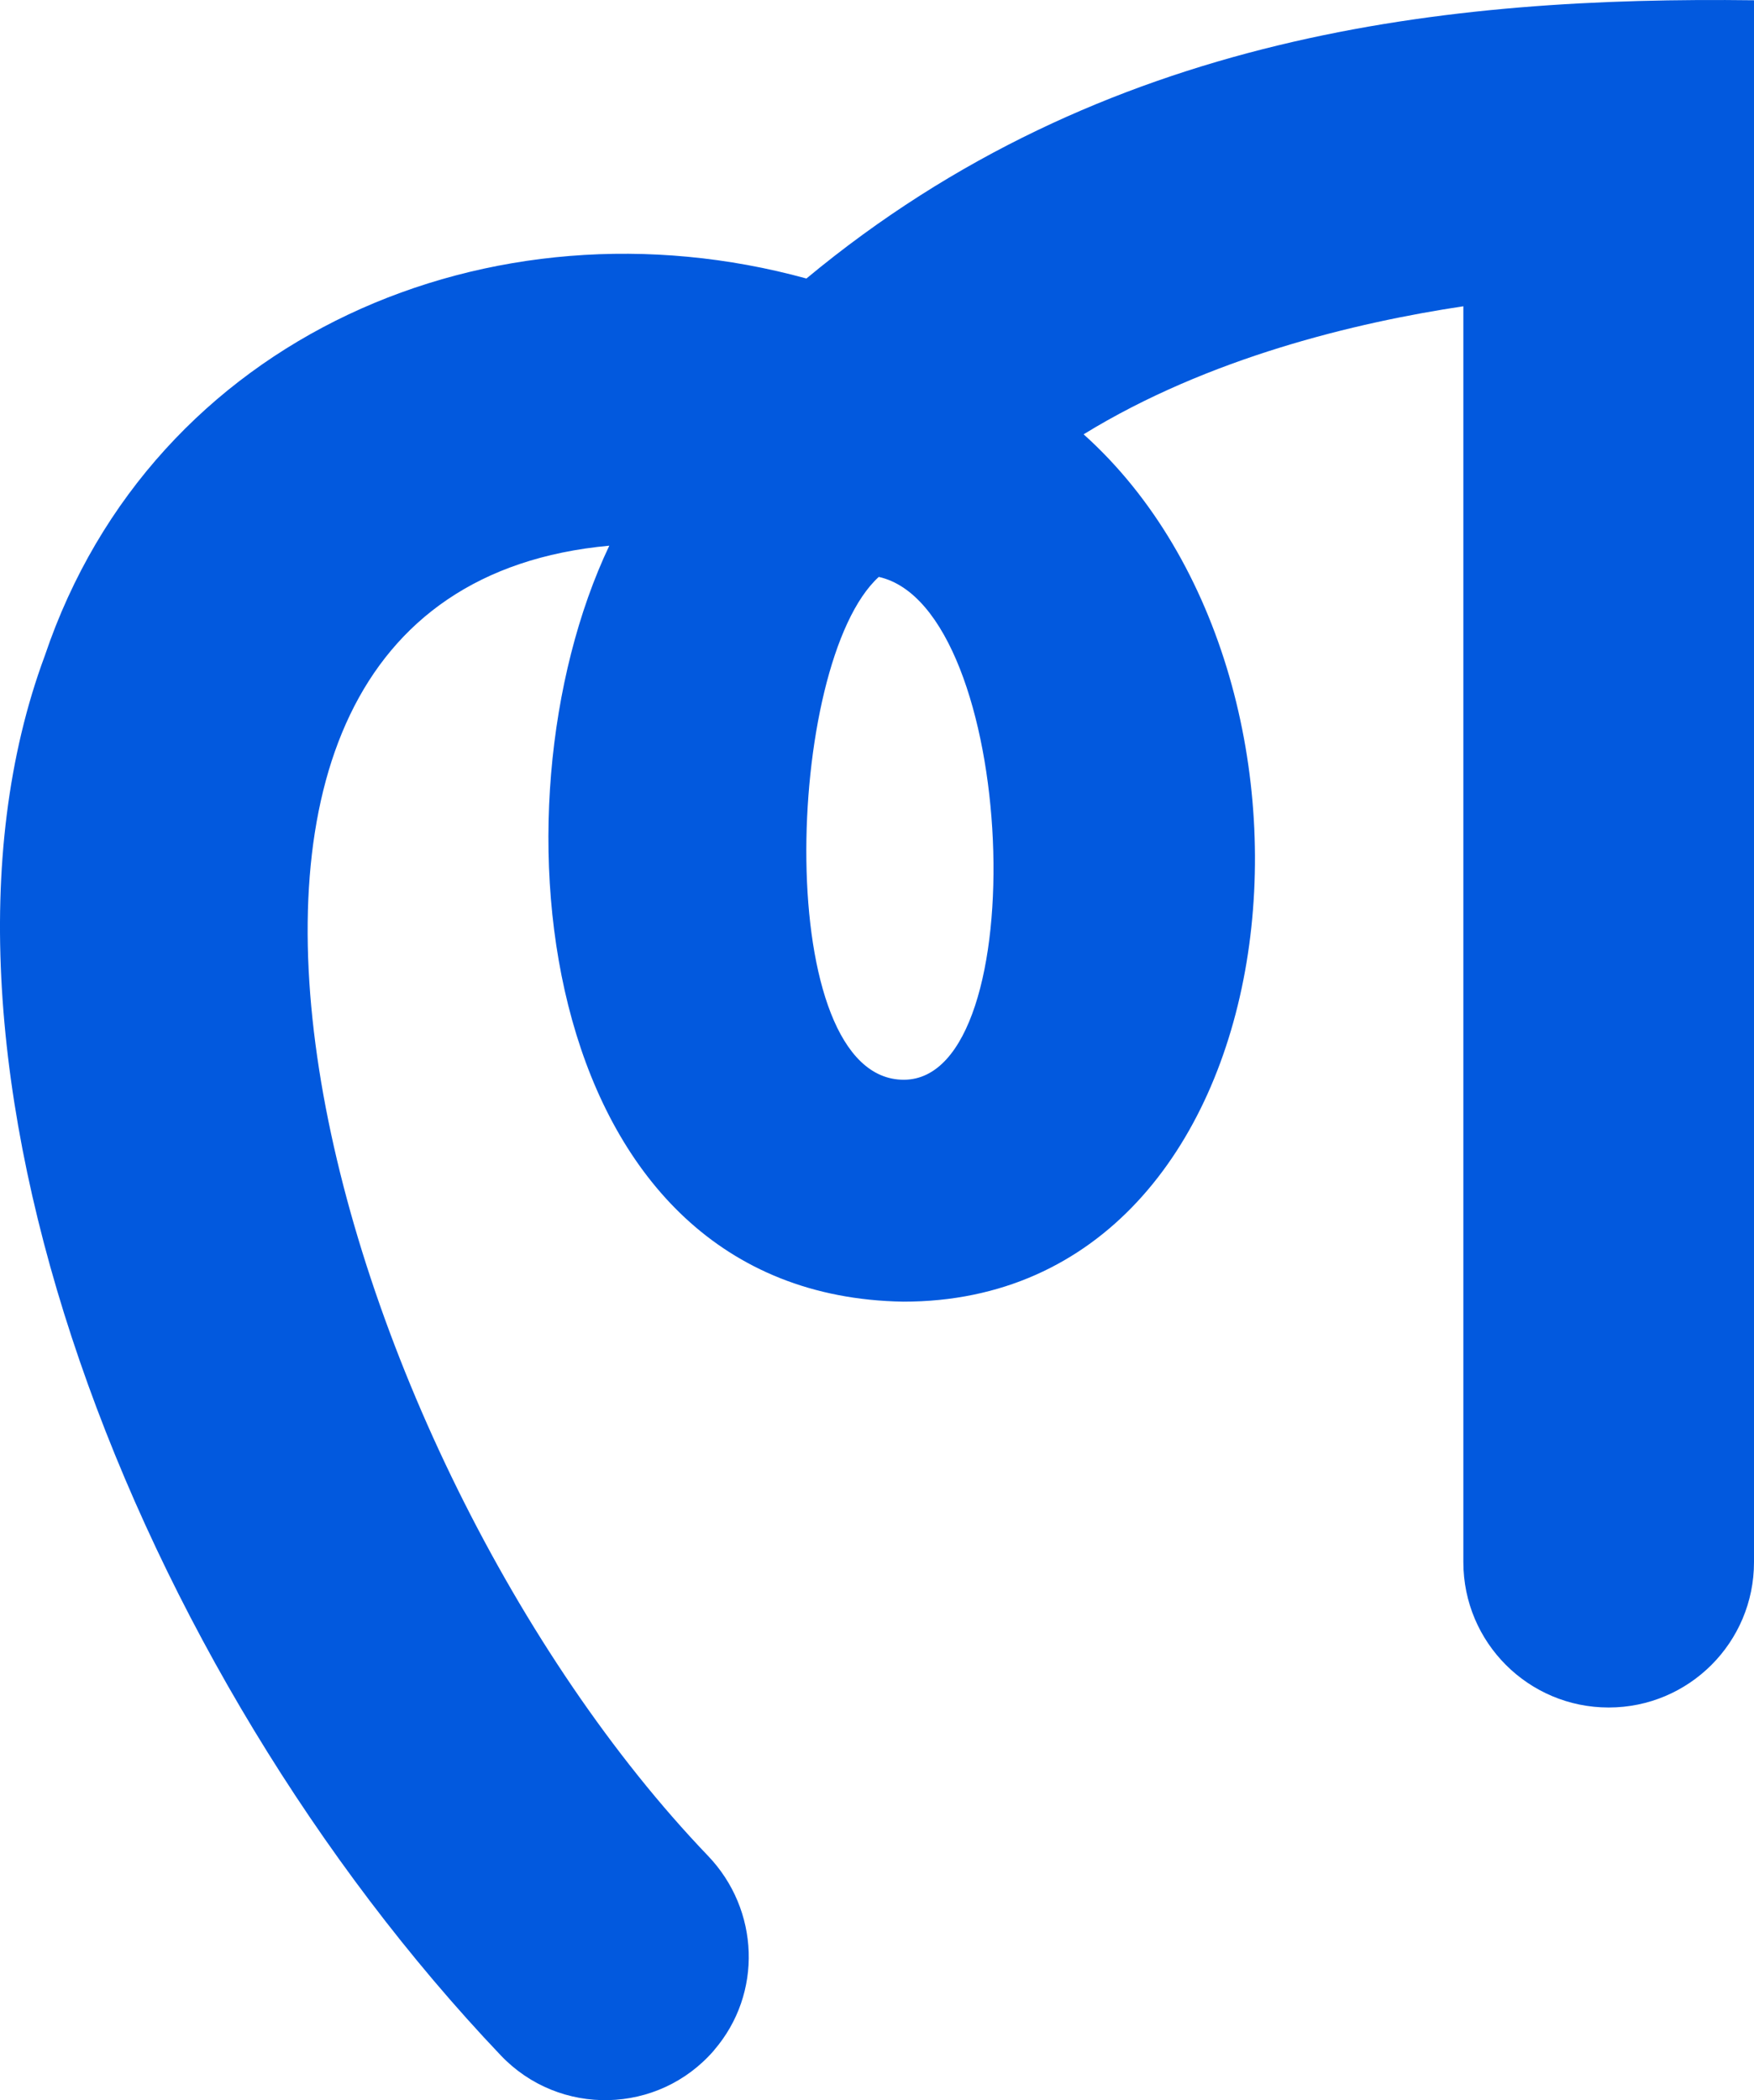
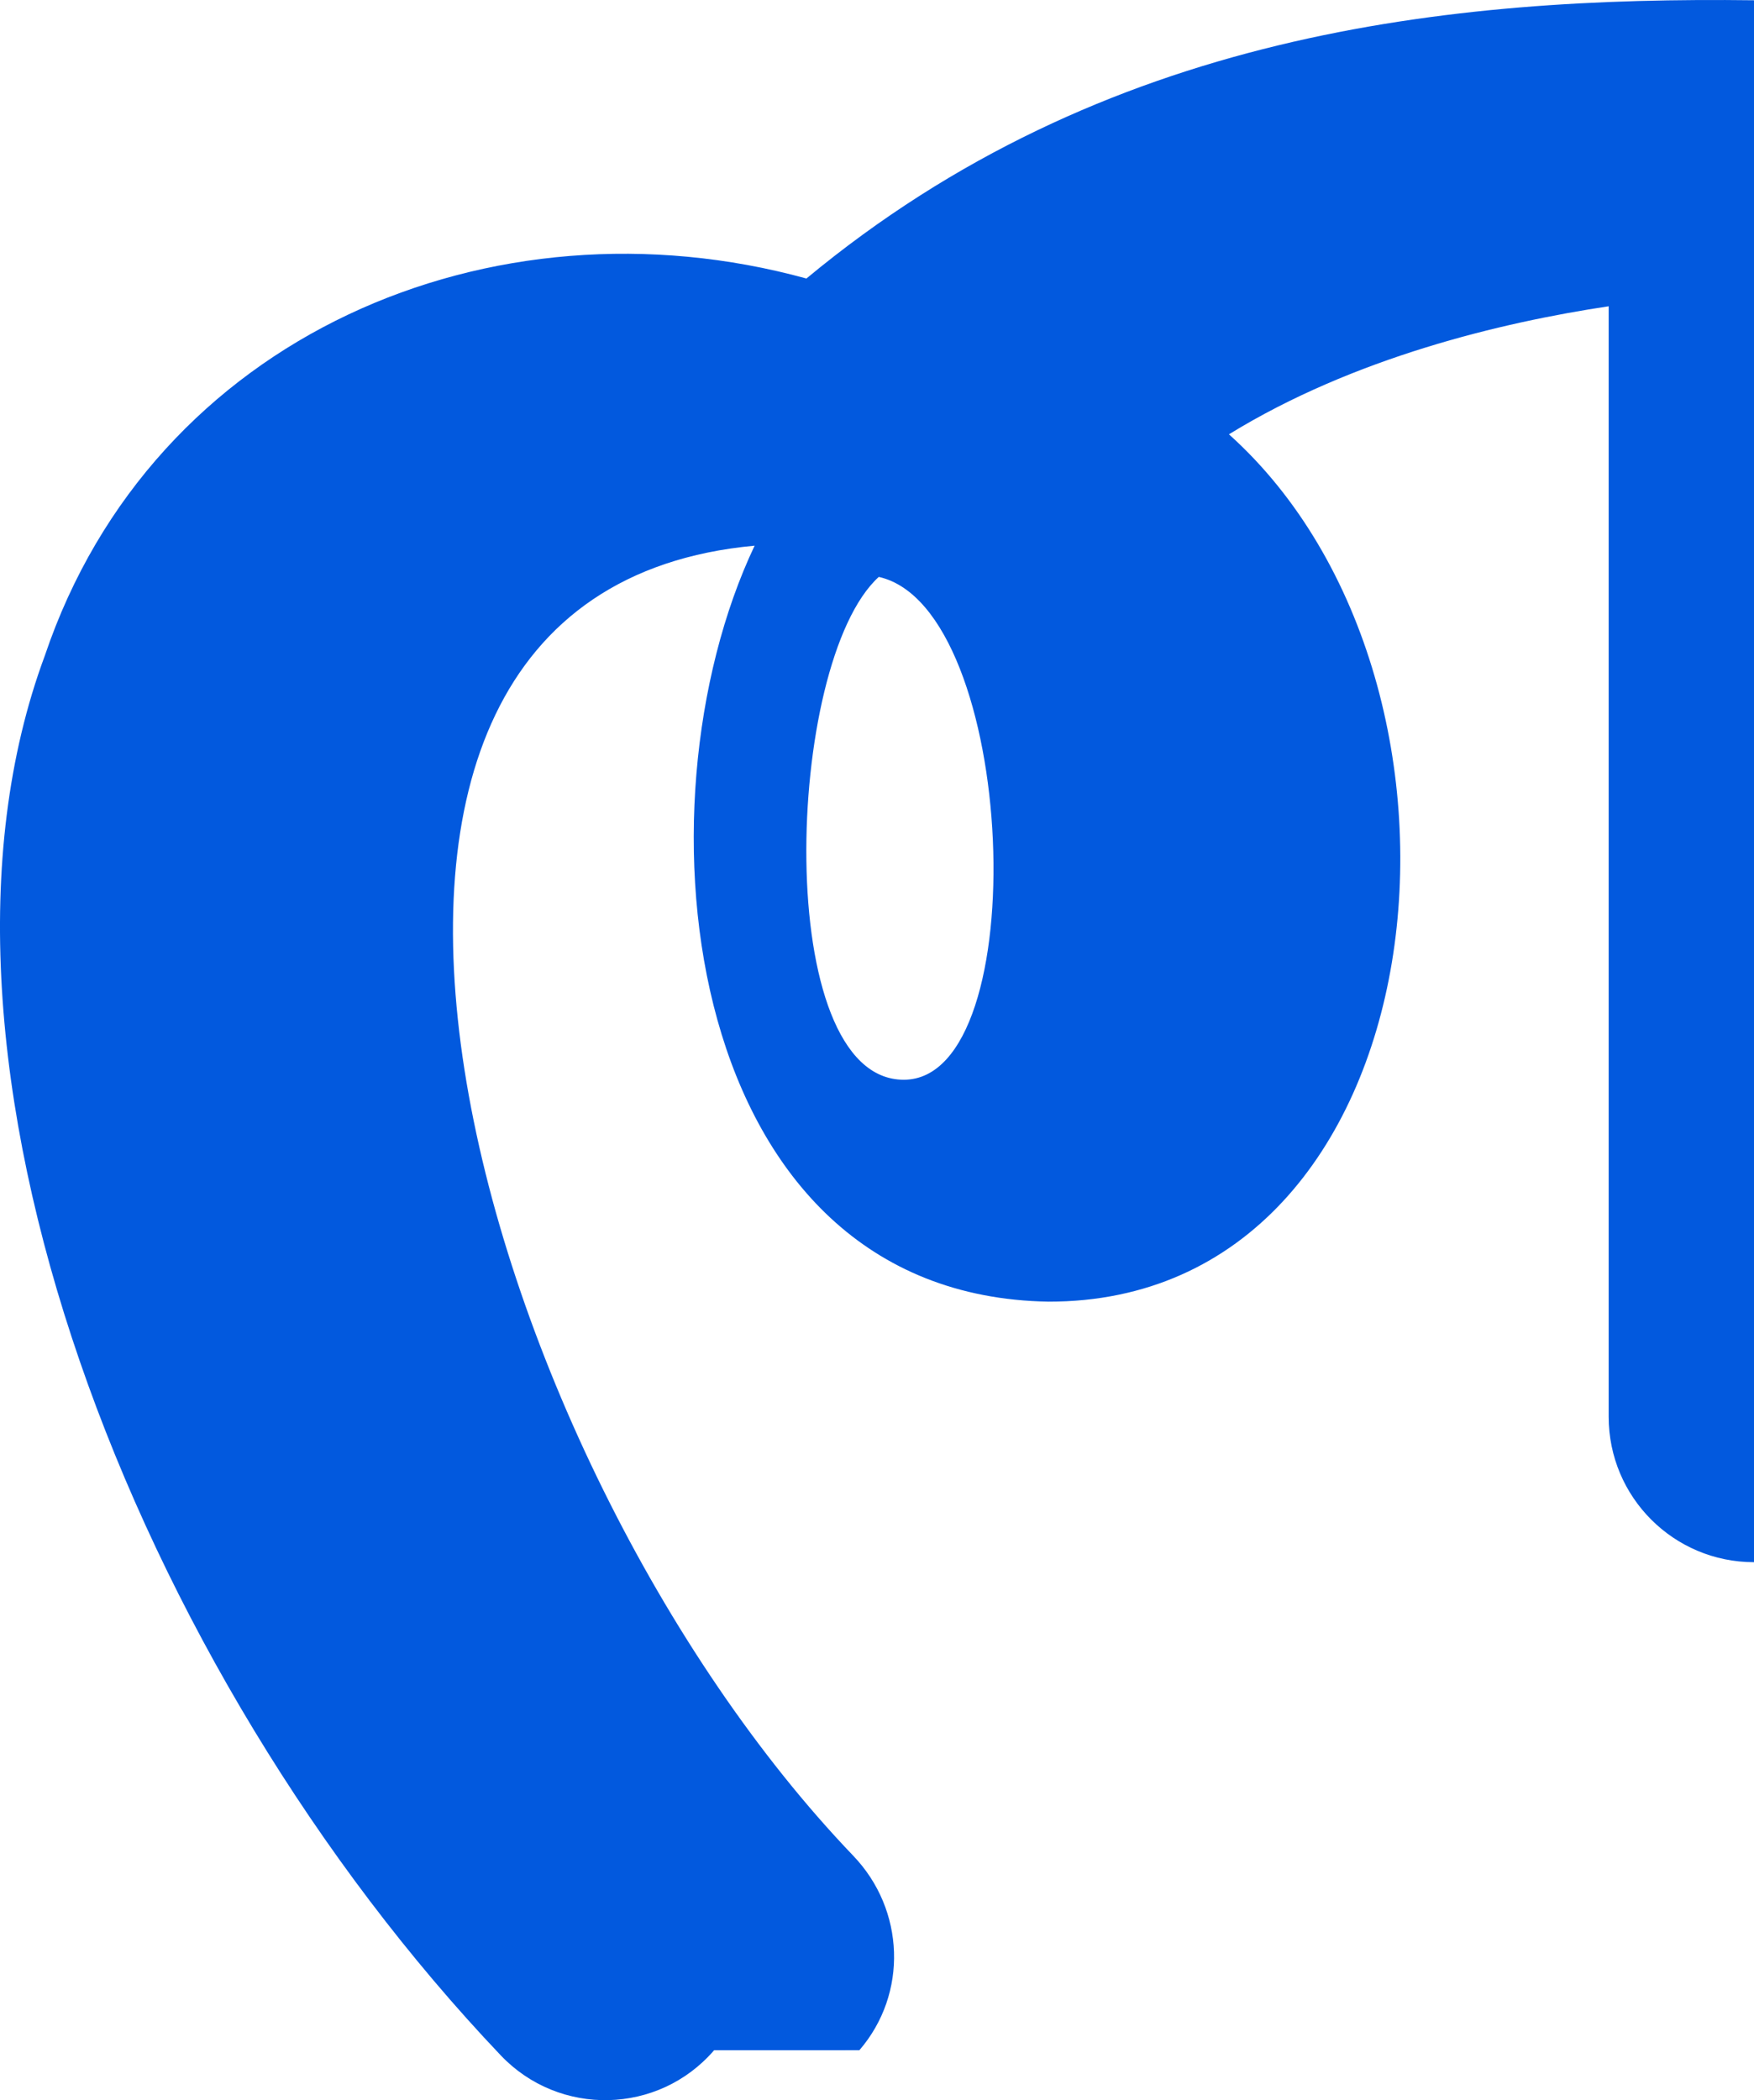
<svg xmlns="http://www.w3.org/2000/svg" id="Layer_1" version="1.1" viewBox="0 0 398.79 477.47">
  <defs>
    <style>
      .st0 {
        fill: #0259de;
      }
    </style>
  </defs>
-   <path class="st0" d="M162.36,466.12c-12.64,14.67-35.18,15.19-48.52,1.15C30.52,379.62-23.58,239.95,10.2,149.04,34.79,76.25,111.84,43.67,183.35,63.32,250.87,7.25,329.7-.8,398.79.06v355.1c0,18.25-14.79,33.04-33.04,33.04h0c-18.25,0-33.04-14.79-33.04-33.04V69.63c-24.41,3.67-57.96,11.67-86.34,29.11,63.75,57.2,48.71,197.28-41.02,197.19-83.3-1.39-95.17-112.11-66.82-171.87-119.08,10.95-64.34,207.28,22.43,297.85,11.75,12.26,12.48,31.34,1.39,44.2h0ZM199.8,131.16c-21.44,19.53-24.35,114.32,5.68,114.32s25.88-107.27-5.68-114.32Z" />
+   <path class="st0" d="M162.36,466.12c-12.64,14.67-35.18,15.19-48.52,1.15C30.52,379.62-23.58,239.95,10.2,149.04,34.79,76.25,111.84,43.67,183.35,63.32,250.87,7.25,329.7-.8,398.79.06v355.1h0c-18.25,0-33.04-14.79-33.04-33.04V69.63c-24.41,3.67-57.96,11.67-86.34,29.11,63.75,57.2,48.71,197.28-41.02,197.19-83.3-1.39-95.17-112.11-66.82-171.87-119.08,10.95-64.34,207.28,22.43,297.85,11.75,12.26,12.48,31.34,1.39,44.2h0ZM199.8,131.16c-21.44,19.53-24.35,114.32,5.68,114.32s25.88-107.27-5.68-114.32Z" />
</svg>